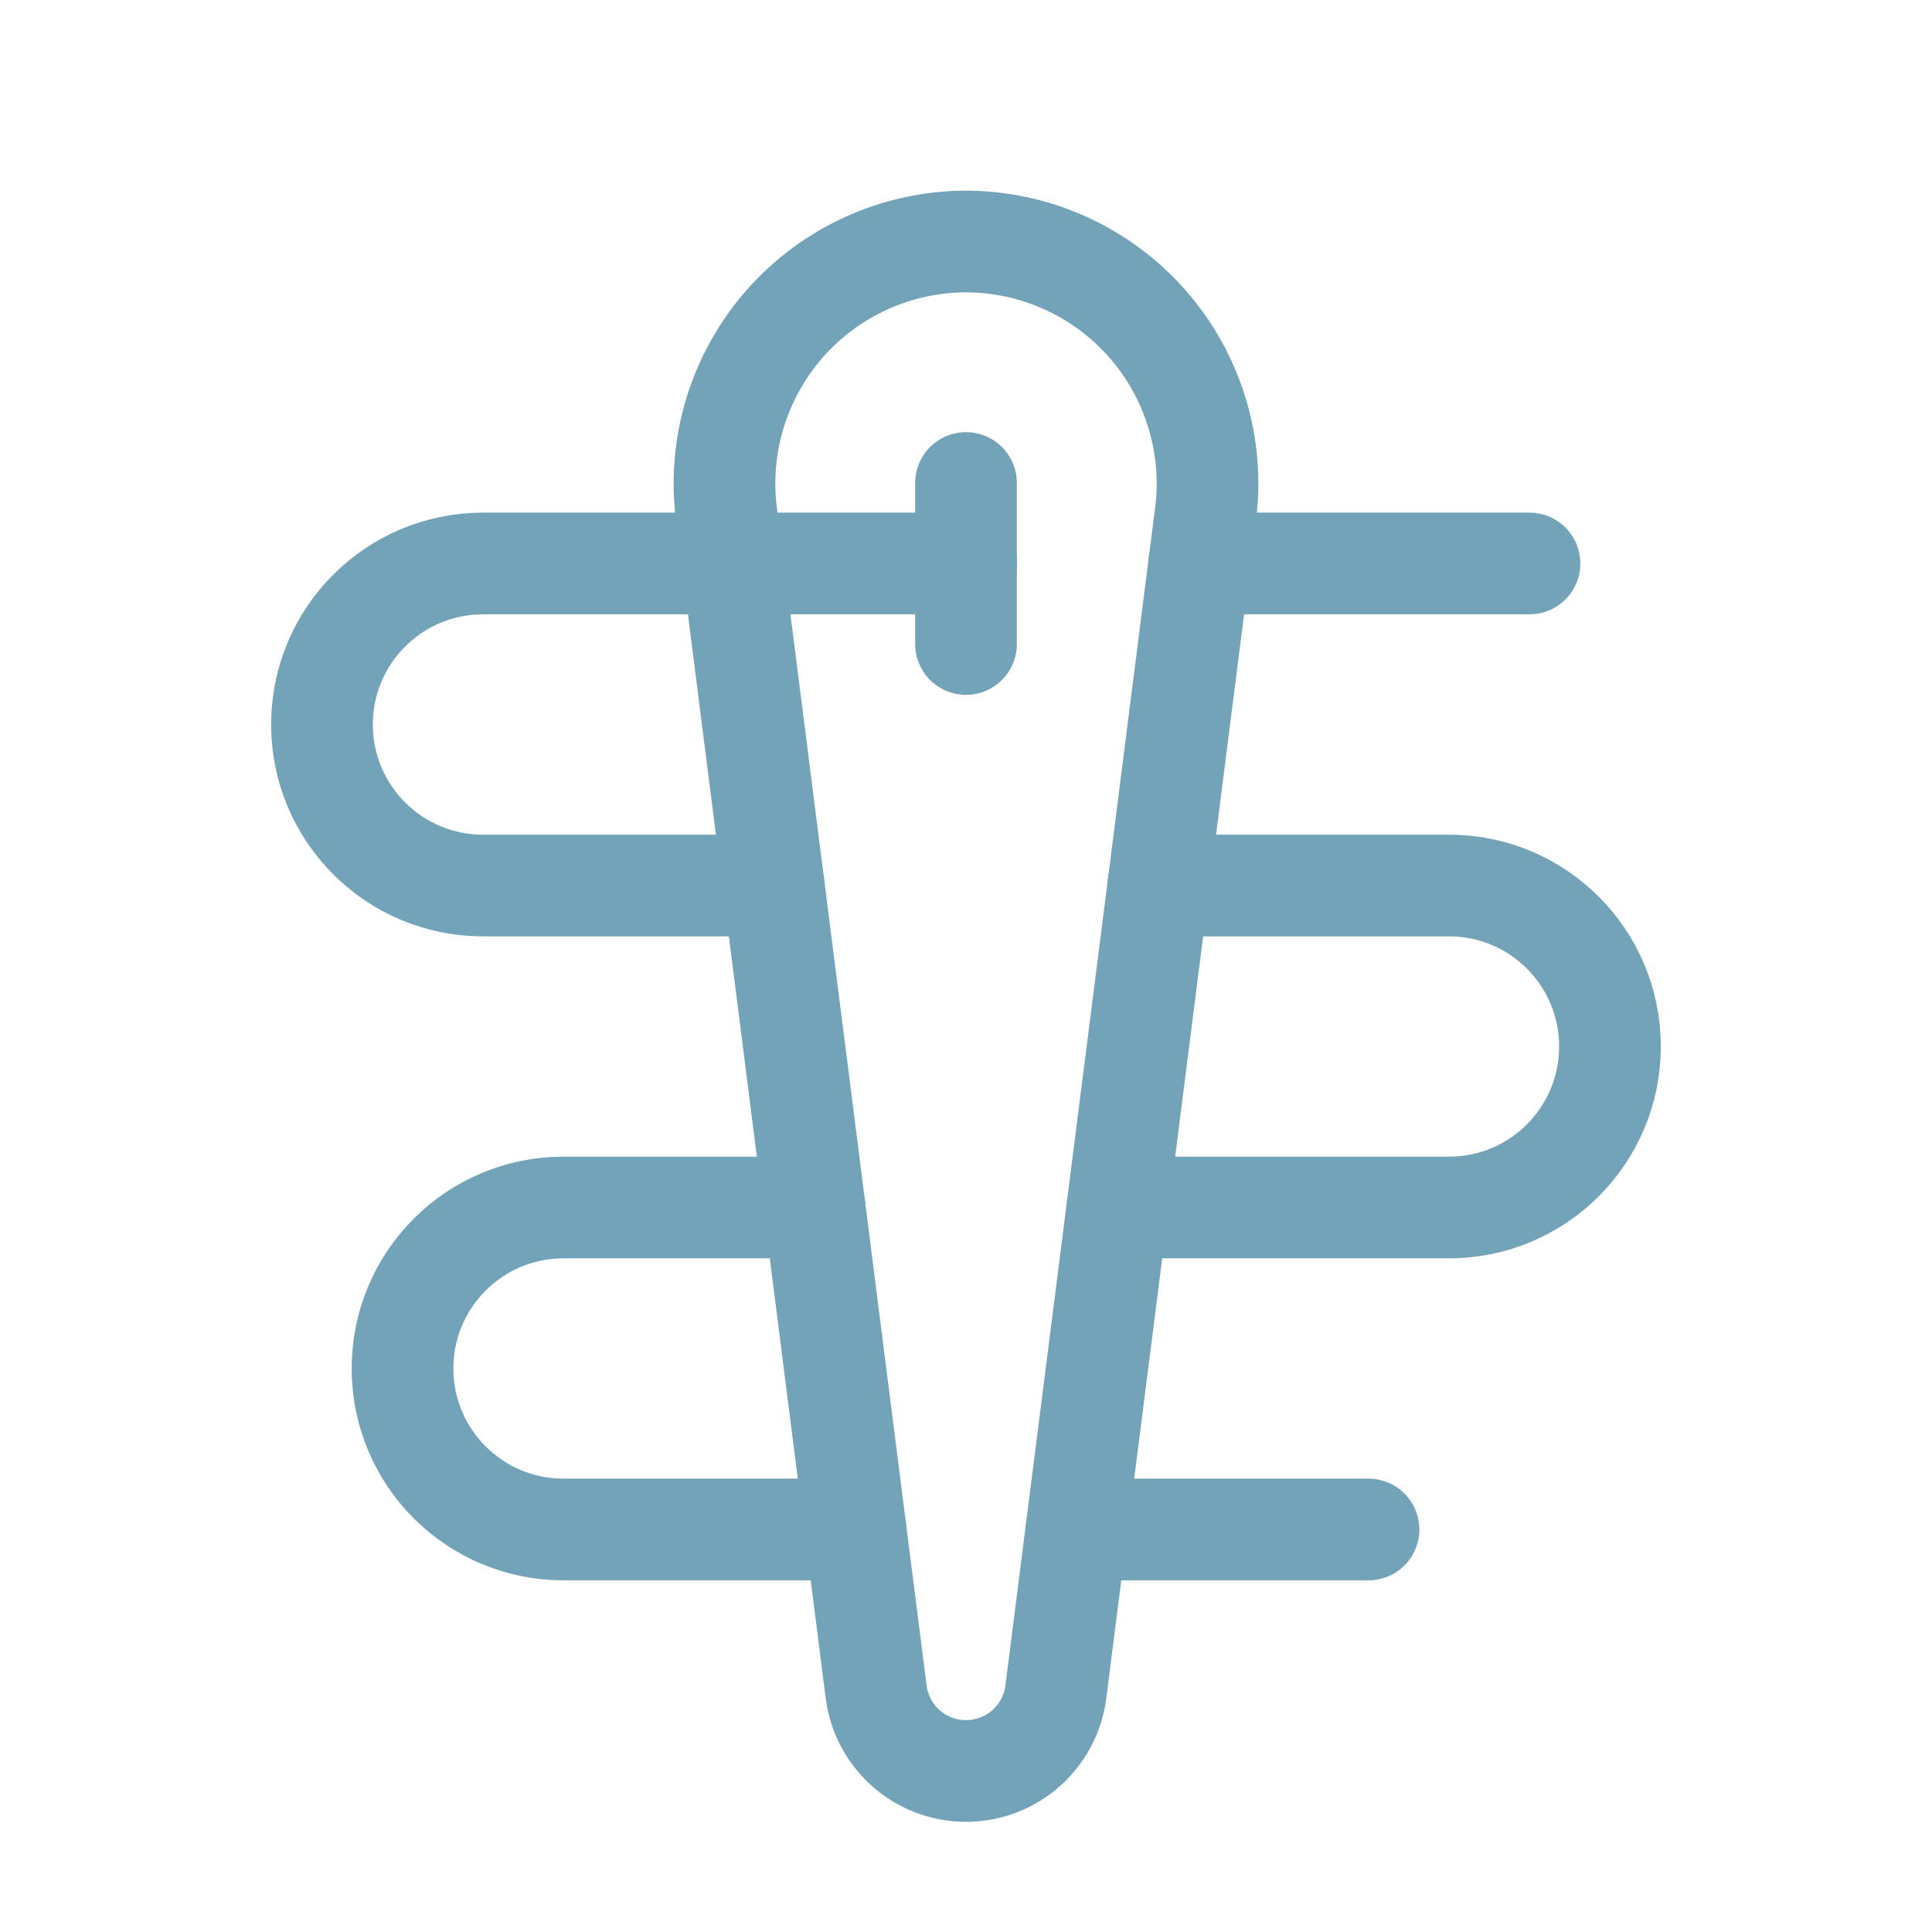
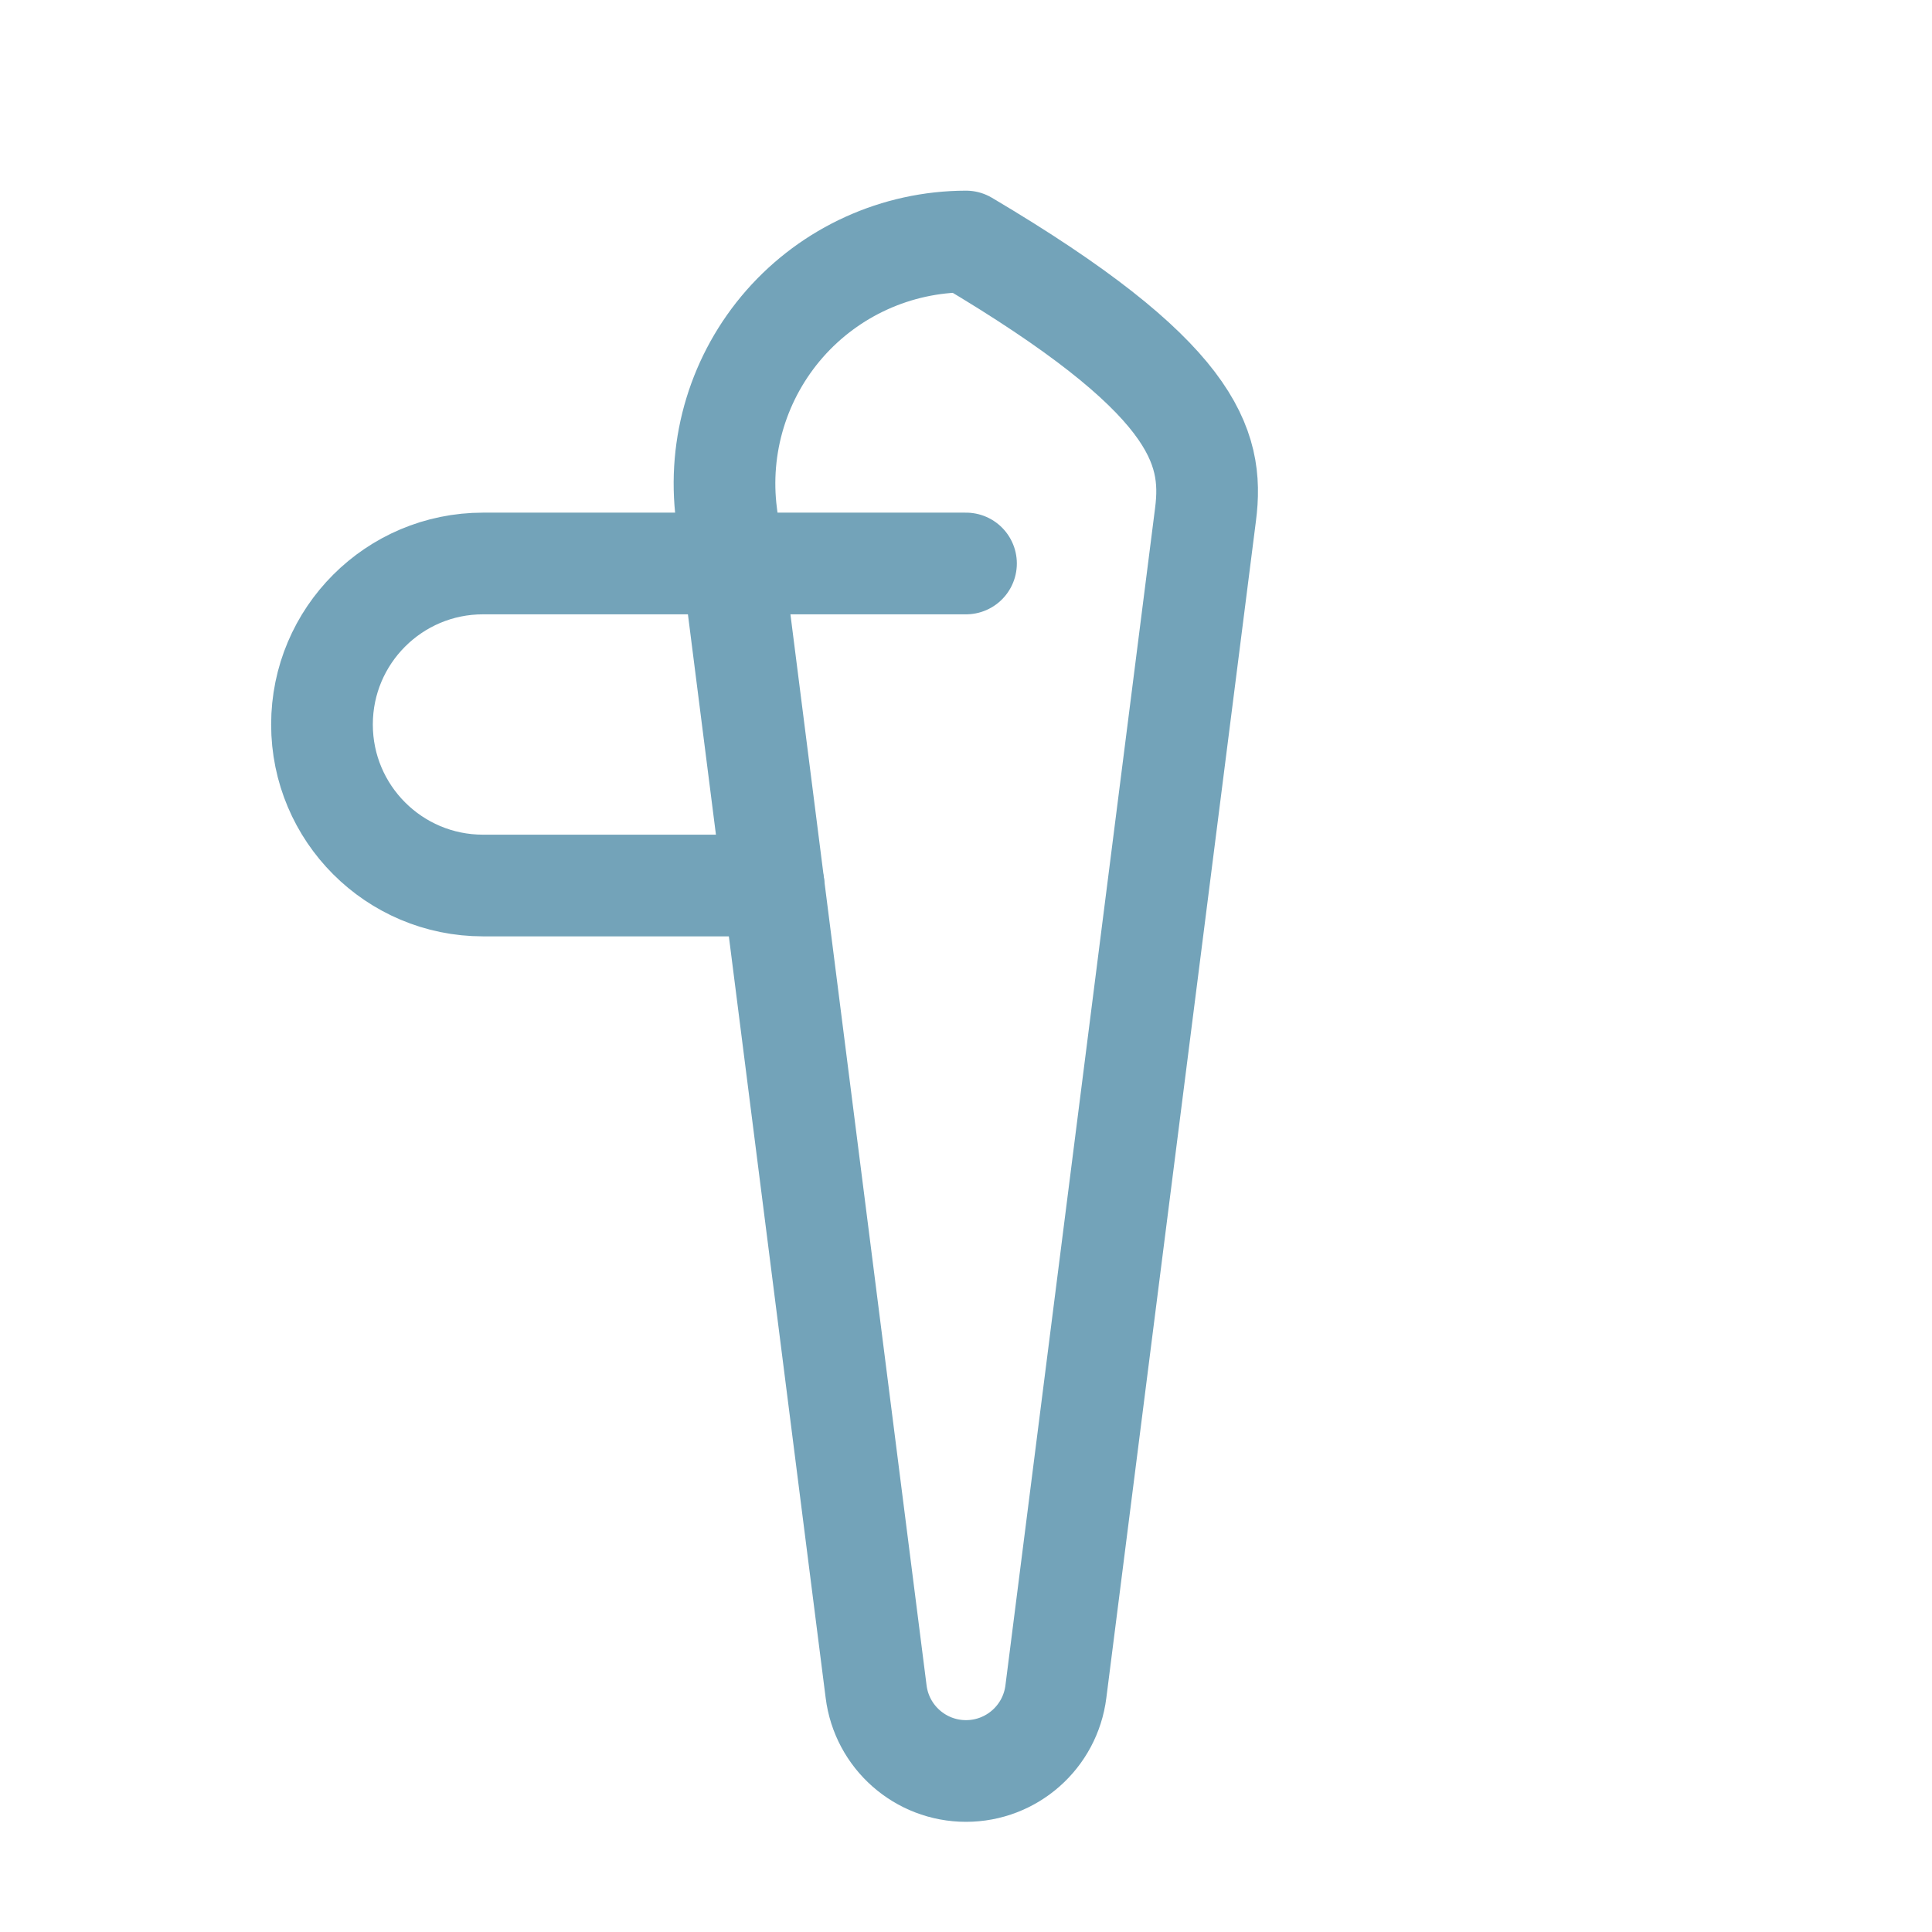
<svg xmlns="http://www.w3.org/2000/svg" width="38" height="38" viewBox="0 0 38 38" fill="none">
-   <path d="M19 9.5V12.667" stroke="#73A3B9" stroke-width="2" stroke-linecap="round" stroke-linejoin="round" />
  <path d="M19 11.083H9.5C7.751 11.083 6.333 12.501 6.333 14.25V14.25C6.333 15.999 7.751 17.417 9.5 17.417H15.217" stroke="#73A3B9" stroke-width="2" stroke-linecap="round" stroke-linejoin="round" />
-   <path d="M21.978 23.75H28.5C30.249 23.75 31.666 22.332 31.666 20.583V20.583C31.666 18.834 30.249 17.417 28.5 17.417H22.783" stroke="#73A3B9" stroke-width="2" stroke-linecap="round" stroke-linejoin="round" />
-   <path d="M16.022 23.75H11.083C9.334 23.75 7.917 25.168 7.917 26.917V26.917C7.917 28.666 9.334 30.083 11.083 30.083H16.827" stroke="#73A3B9" stroke-width="2" stroke-linecap="round" stroke-linejoin="round" />
-   <path d="M21.173 30.083H26.917" stroke="#73A3B9" stroke-width="2" stroke-linecap="round" stroke-linejoin="round" />
-   <path d="M23.588 11.083H30.083" stroke="#73A3B9" stroke-width="2" stroke-linecap="round" stroke-linejoin="round" />
-   <path fill-rule="evenodd" clip-rule="evenodd" d="M19 4.75V4.75C20.367 4.753 21.667 5.343 22.568 6.37C23.47 7.398 23.886 8.763 23.711 10.119L20.768 33.271C20.657 34.163 19.899 34.833 19 34.833C18.101 34.833 17.343 34.163 17.232 33.271L14.289 10.119C14.114 8.763 14.531 7.398 15.432 6.37C16.334 5.343 17.633 4.753 19 4.75Z" stroke="#73A3B9" stroke-width="2" stroke-linecap="round" stroke-linejoin="round" />
+   <path fill-rule="evenodd" clip-rule="evenodd" d="M19 4.75V4.75C23.47 7.398 23.886 8.763 23.711 10.119L20.768 33.271C20.657 34.163 19.899 34.833 19 34.833C18.101 34.833 17.343 34.163 17.232 33.271L14.289 10.119C14.114 8.763 14.531 7.398 15.432 6.37C16.334 5.343 17.633 4.753 19 4.75Z" stroke="#73A3B9" stroke-width="2" stroke-linecap="round" stroke-linejoin="round" />
</svg>